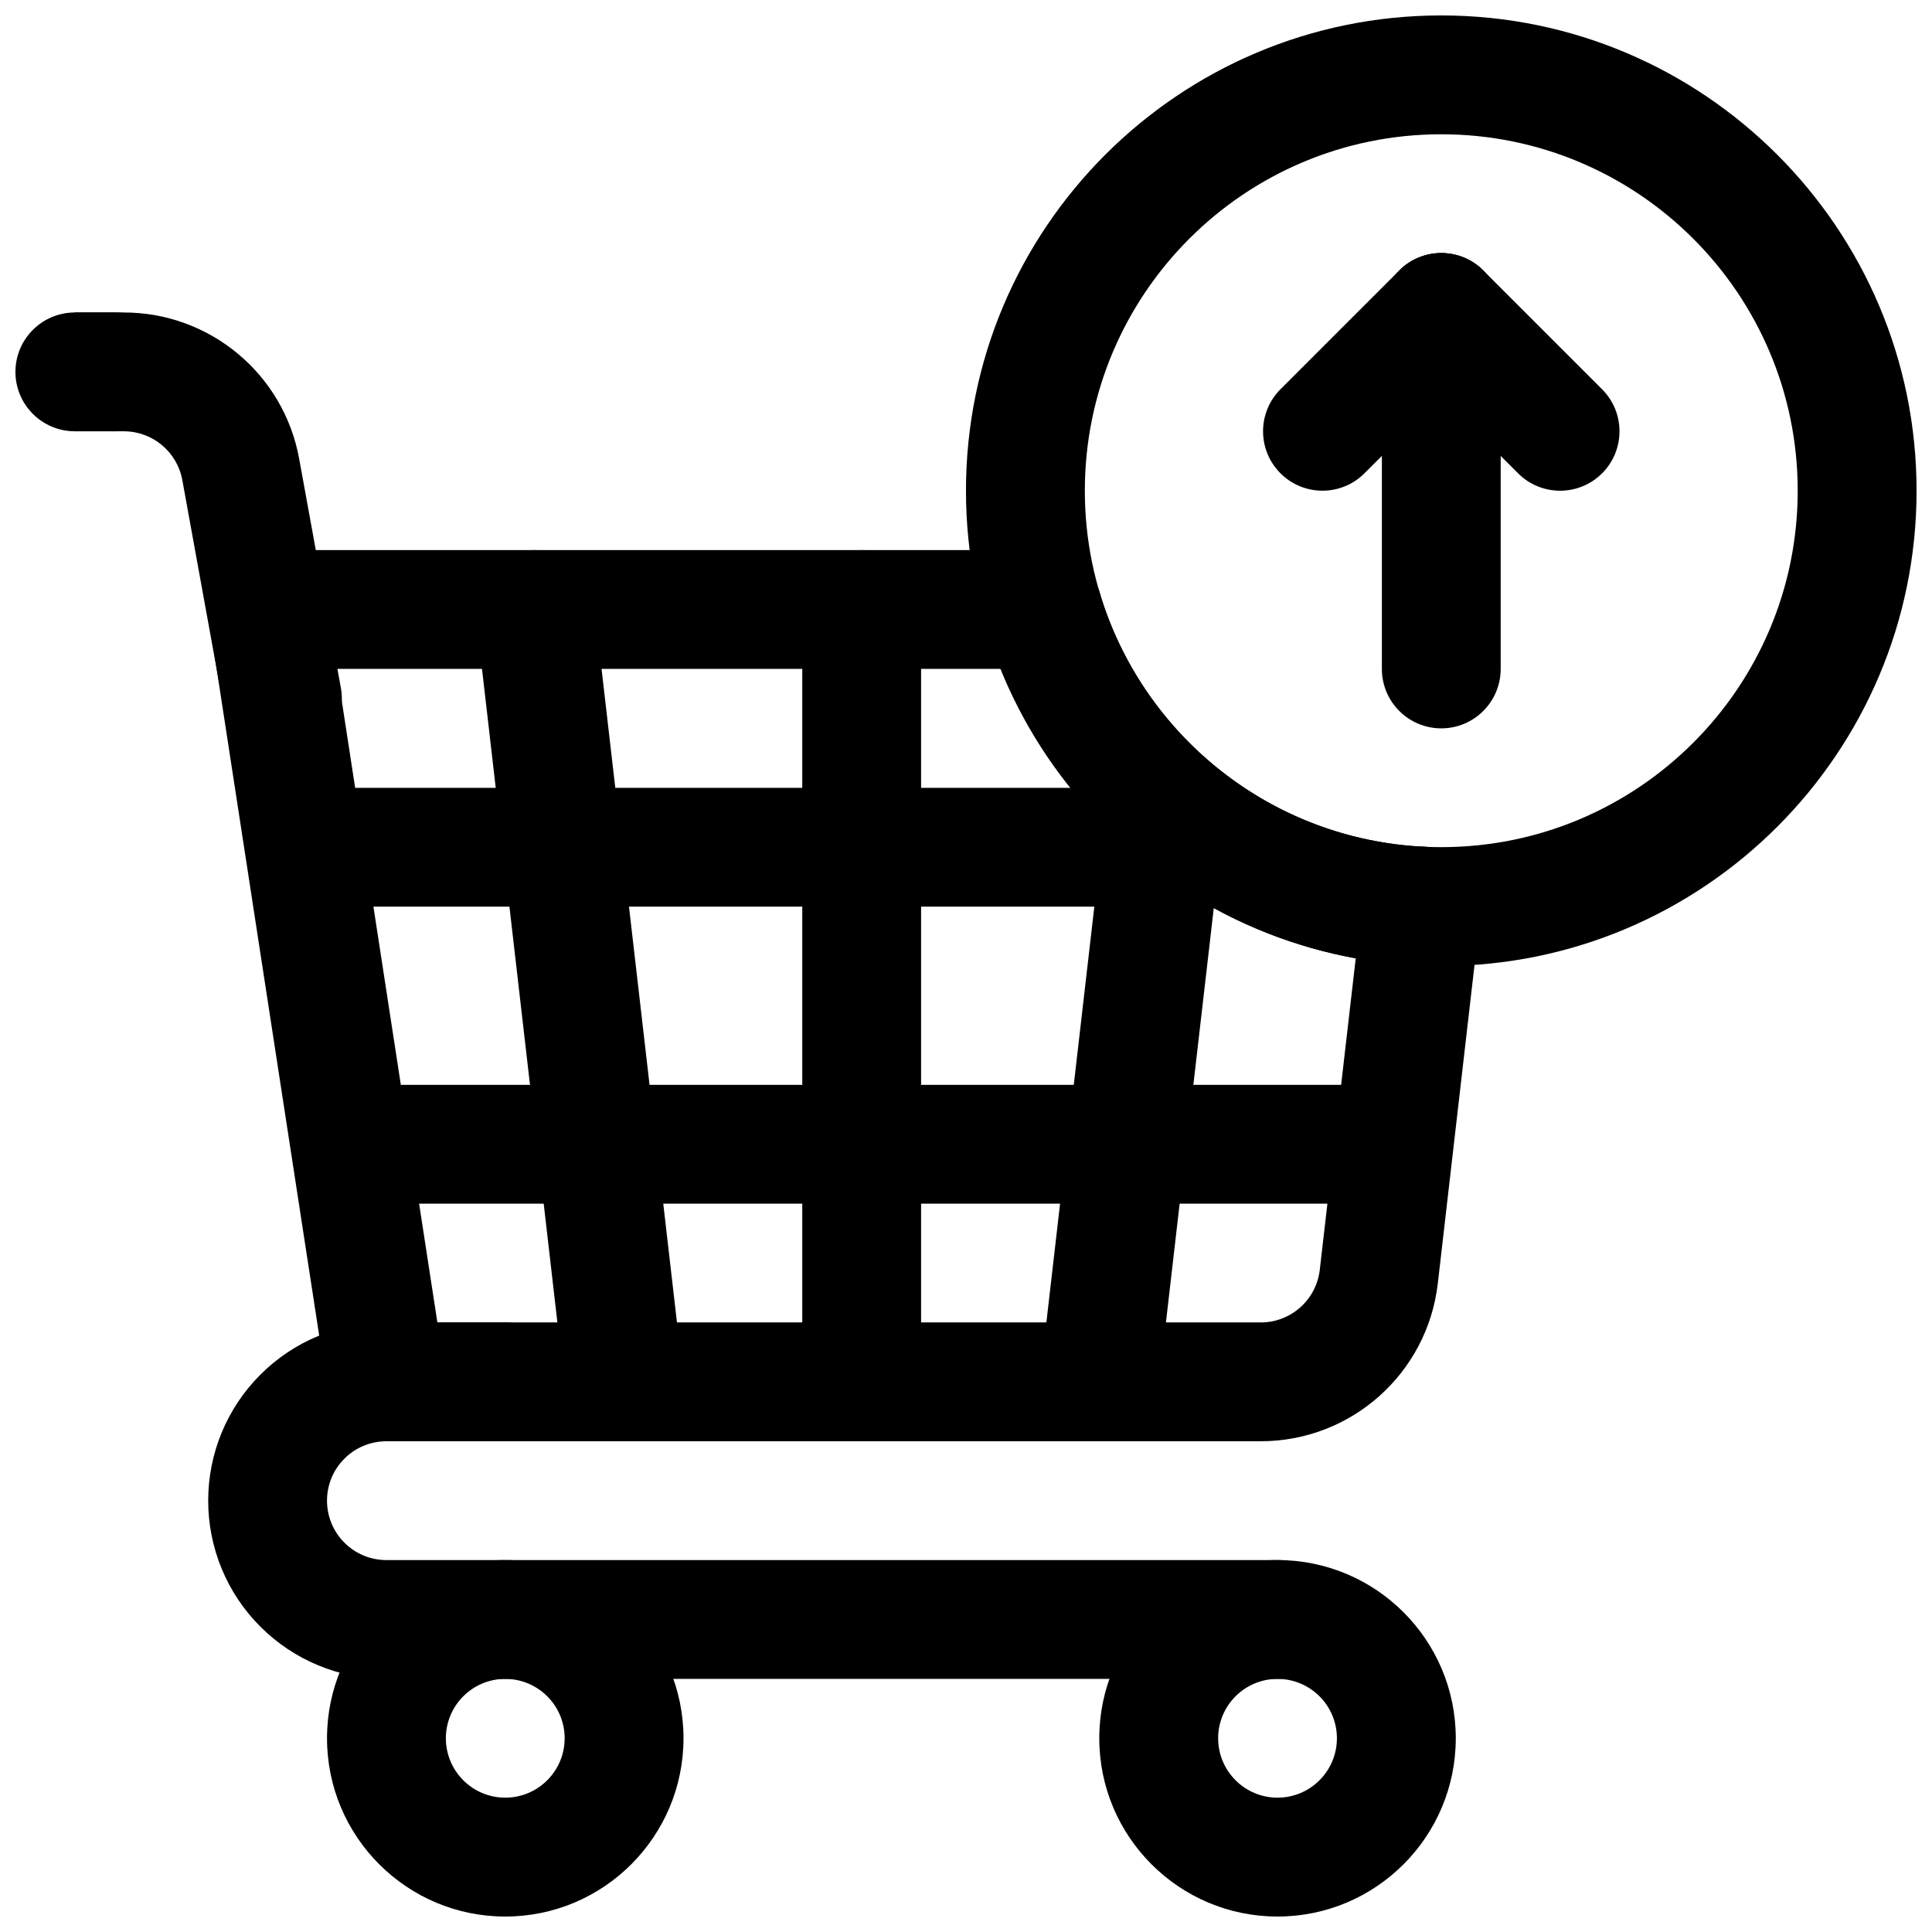
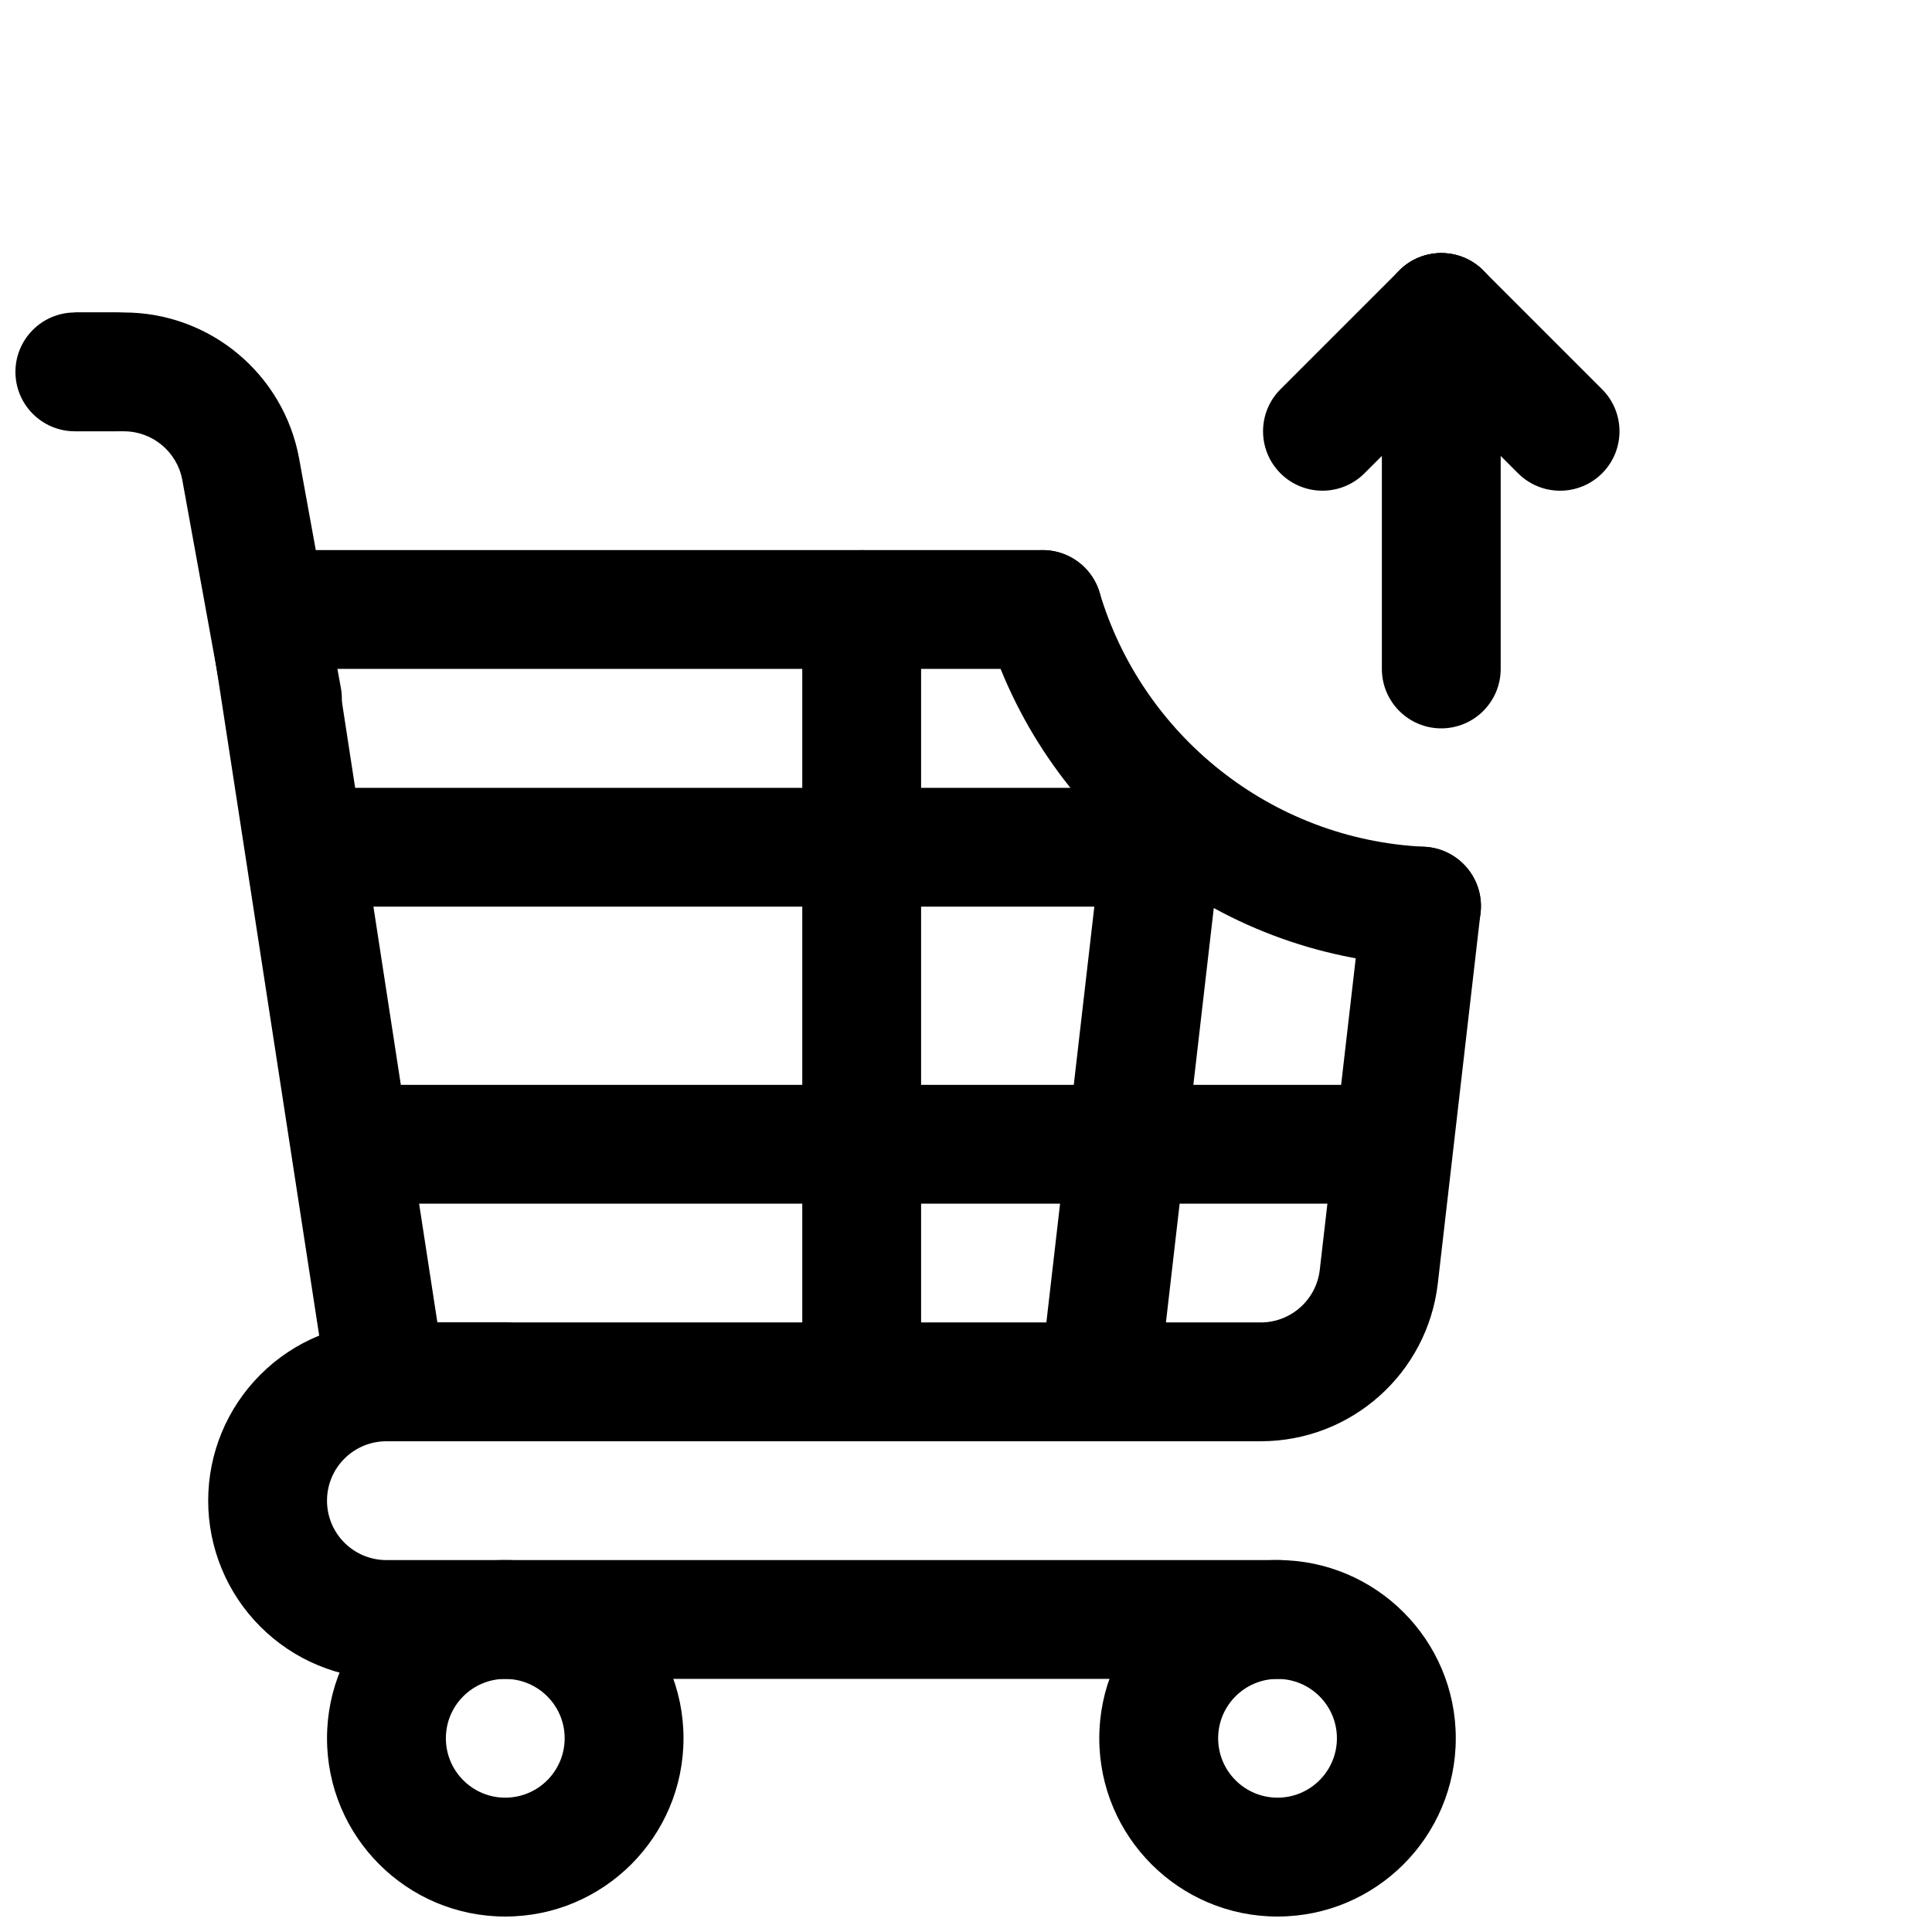
<svg xmlns="http://www.w3.org/2000/svg" width="800px" height="800px" version="1.1" viewBox="144 144 512 512">
  <defs>
    <clipPath id="d">
      <path d="m148.09 226h42.906v33h-42.906z" />
    </clipPath>
    <clipPath id="c">
      <path d="m435 557h95v94.902h-95z" />
    </clipPath>
    <clipPath id="b">
      <path d="m230 557h96v94.902h-96z" />
    </clipPath>
    <clipPath id="a">
      <path d="m399 148.09h252.9v252.91h-252.9z" />
    </clipPath>
  </defs>
  <path d="m234.34 326.33s-6.41-35.219-11.055-60.742c-4.078-22.449-23.629-38.777-46.461-38.777h-13.082v31.488h13.082c7.606 0 14.125 5.449 15.492 12.926 4.629 25.523 11.039 60.742 11.039 60.742 1.559 8.551 9.762 14.234 18.309 12.676 8.551-1.559 14.234-9.762 12.676-18.312z" fill-rule="evenodd" />
  <g clip-path="url(#d)">
    <path d="m174.65 226.81h-10.809c-8.691 0-15.75 7.055-15.75 15.746s7.059 15.742 15.75 15.742h10.809c8.688 0 15.746-7.051 15.746-15.742s-7.059-15.746-15.746-15.746z" fill-rule="evenodd" />
  </g>
  <g clip-path="url(#c)">
    <path d="m482.55 557.43c-26.066 0-47.23 21.16-47.23 47.227 0 26.082 21.164 47.246 47.23 47.246 26.082 0 47.246-21.164 47.246-47.246 0-26.066-21.164-47.227-47.246-47.227zm0 31.496c8.691 0 15.746 7.055 15.746 15.73 0 8.695-7.055 15.746-15.746 15.746-8.676 0-15.73-7.051-15.73-15.746 0-8.676 7.055-15.73 15.73-15.73z" fill-rule="evenodd" />
  </g>
  <g clip-path="url(#b)">
    <path d="m277.89 557.43c-26.062 0-47.227 21.16-47.227 47.227 0 26.082 21.164 47.246 47.227 47.246 26.086 0 47.246-21.164 47.246-47.246 0-26.066-21.16-47.227-47.246-47.227zm0 31.496c8.695 0 15.75 7.055 15.75 15.73 0 8.695-7.055 15.746-15.75 15.746-8.676 0-15.73-7.051-15.73-15.746 0-8.676 7.055-15.73 15.73-15.73z" fill-rule="evenodd" />
  </g>
  <path d="m277.89 494.46h-31.488c-12.531 0-24.543 4.973-33.395 13.836-8.863 8.852-13.836 20.863-13.836 33.395h15.742-15.742c0 12.531 4.973 24.547 13.836 33.395 8.852 8.863 20.863 13.836 33.395 13.836h236.16c8.691 0 15.746-7.051 15.746-15.742s-7.055-15.742-15.746-15.742h-236.16c-4.172 0-8.188-1.656-11.129-4.613-2.961-2.945-4.613-6.961-4.613-11.133h-15.746 15.746c0-4.172 1.652-8.188 4.613-11.133 2.941-2.957 6.957-4.609 11.129-4.609h31.488c8.691 0 15.742-7.055 15.742-15.746 0-8.691-7.051-15.742-15.742-15.742z" fill-rule="evenodd" />
  <path d="m356.61 305.54v204.67c0 8.691 7.055 15.746 15.742 15.746 8.691 0 15.746-7.055 15.746-15.746v-204.67c0-8.691-7.055-15.746-15.746-15.746-8.688 0-15.742 7.055-15.742 15.746z" fill-rule="evenodd" />
-   <path d="m270.13 307.34 23.613 204.68c0.992 8.625 8.801 14.828 17.445 13.82 8.629-0.992 14.832-8.801 13.824-17.441l-23.617-204.68c-0.992-8.625-8.801-14.828-17.445-13.82-8.625 0.988-14.828 8.801-13.82 17.441z" fill-rule="evenodd" />
  <path d="m450.96 512 16.359-141.7c0.992-8.645-5.211-16.453-13.84-17.445-8.625-1.008-16.449 5.195-17.441 13.824l-16.344 141.7c-1.008 8.645 5.195 16.453 13.824 17.445 8.641 1.008 16.453-5.195 17.441-13.824z" fill-rule="evenodd" />
  <path d="m238.53 462.98h267.65c8.684 0 15.746-7.055 15.746-15.746 0-8.691-7.062-15.742-15.746-15.742h-267.65c-8.684 0-15.746 7.051-15.746 15.742 0 8.691 7.062 15.746 15.746 15.746z" fill-rule="evenodd" />
  <path d="m230.65 384.27h216.57c8.691 0 15.746-7.055 15.746-15.746 0-8.691-7.055-15.742-15.746-15.742h-216.57c-8.691 0-15.742 7.051-15.742 15.742 0 8.691 7.051 15.746 15.742 15.746z" fill-rule="evenodd" />
  <g clip-path="url(#a)">
-     <path d="m525.95 148.09c-69.508 0-125.96 56.445-125.96 125.96s56.449 125.96 125.96 125.96c69.512 0 125.96-56.445 125.96-125.96s-56.449-125.96-125.96-125.96zm0 31.496c52.141 0 94.461 42.32 94.461 94.461 0 52.137-42.32 94.457-94.461 94.457-52.137 0-94.457-42.32-94.457-94.457 0-52.141 42.32-94.461 94.457-94.461z" fill-rule="evenodd" />
-   </g>
+     </g>
  <path d="m510.21 226.81v94.465c0 8.691 7.051 15.75 15.742 15.75 8.691 0 15.746-7.059 15.746-15.75v-94.465c0-8.688-7.055-15.746-15.746-15.746-8.691 0-15.742 7.059-15.742 15.746z" fill-rule="evenodd" />
  <path d="m514.82 215.68-31.488 31.484c-6.148 6.148-6.141 16.121 0.004 22.266 6.144 6.144 16.113 6.148 22.262 0l31.488-31.484c6.148-6.148 6.144-16.121 0-22.266-6.144-6.144-16.117-6.148-22.266 0z" fill-rule="evenodd" />
  <path d="m514.82 237.95 31.488 31.484c6.148 6.148 16.121 6.144 22.266 0 6.144-6.144 6.148-16.117 0-22.266l-31.488-31.484c-6.148-6.148-16.117-6.144-22.262 0-6.144 6.144-6.152 16.117-0.004 22.266z" fill-rule="evenodd" />
  <path d="m259.91 494.46h218.21c7.981 0 14.719-6 15.633-13.934l11.336-98.199c0.992-8.641 8.801-14.828 17.445-13.836 8.625 0.992 14.828 8.816 13.82 17.441l-11.32 98.199c-2.754 23.836-22.938 41.816-46.914 41.816h-231.72c-7.777 0-14.375-5.668-15.555-13.352l-31.488-204.68c-0.707-4.531 0.613-9.16 3.606-12.641 2.992-3.496 7.352-5.496 11.949-5.496h205.4c8.691 0 15.742 7.055 15.742 15.746s-7.051 15.742-15.742 15.742h-187.04z" fill-rule="evenodd" />
  <path d="m405.23 310.04c14.957 50.176 60.375 87.285 114.76 89.816 8.691 0.41 16.059-6.312 16.469-14.988 0.406-8.672-6.316-16.059-14.988-16.465-40.793-1.906-74.848-29.727-86.059-67.371-2.488-8.328-11.258-13.066-19.586-10.578-8.328 2.469-13.082 11.254-10.594 19.586z" fill-rule="evenodd" />
</svg>